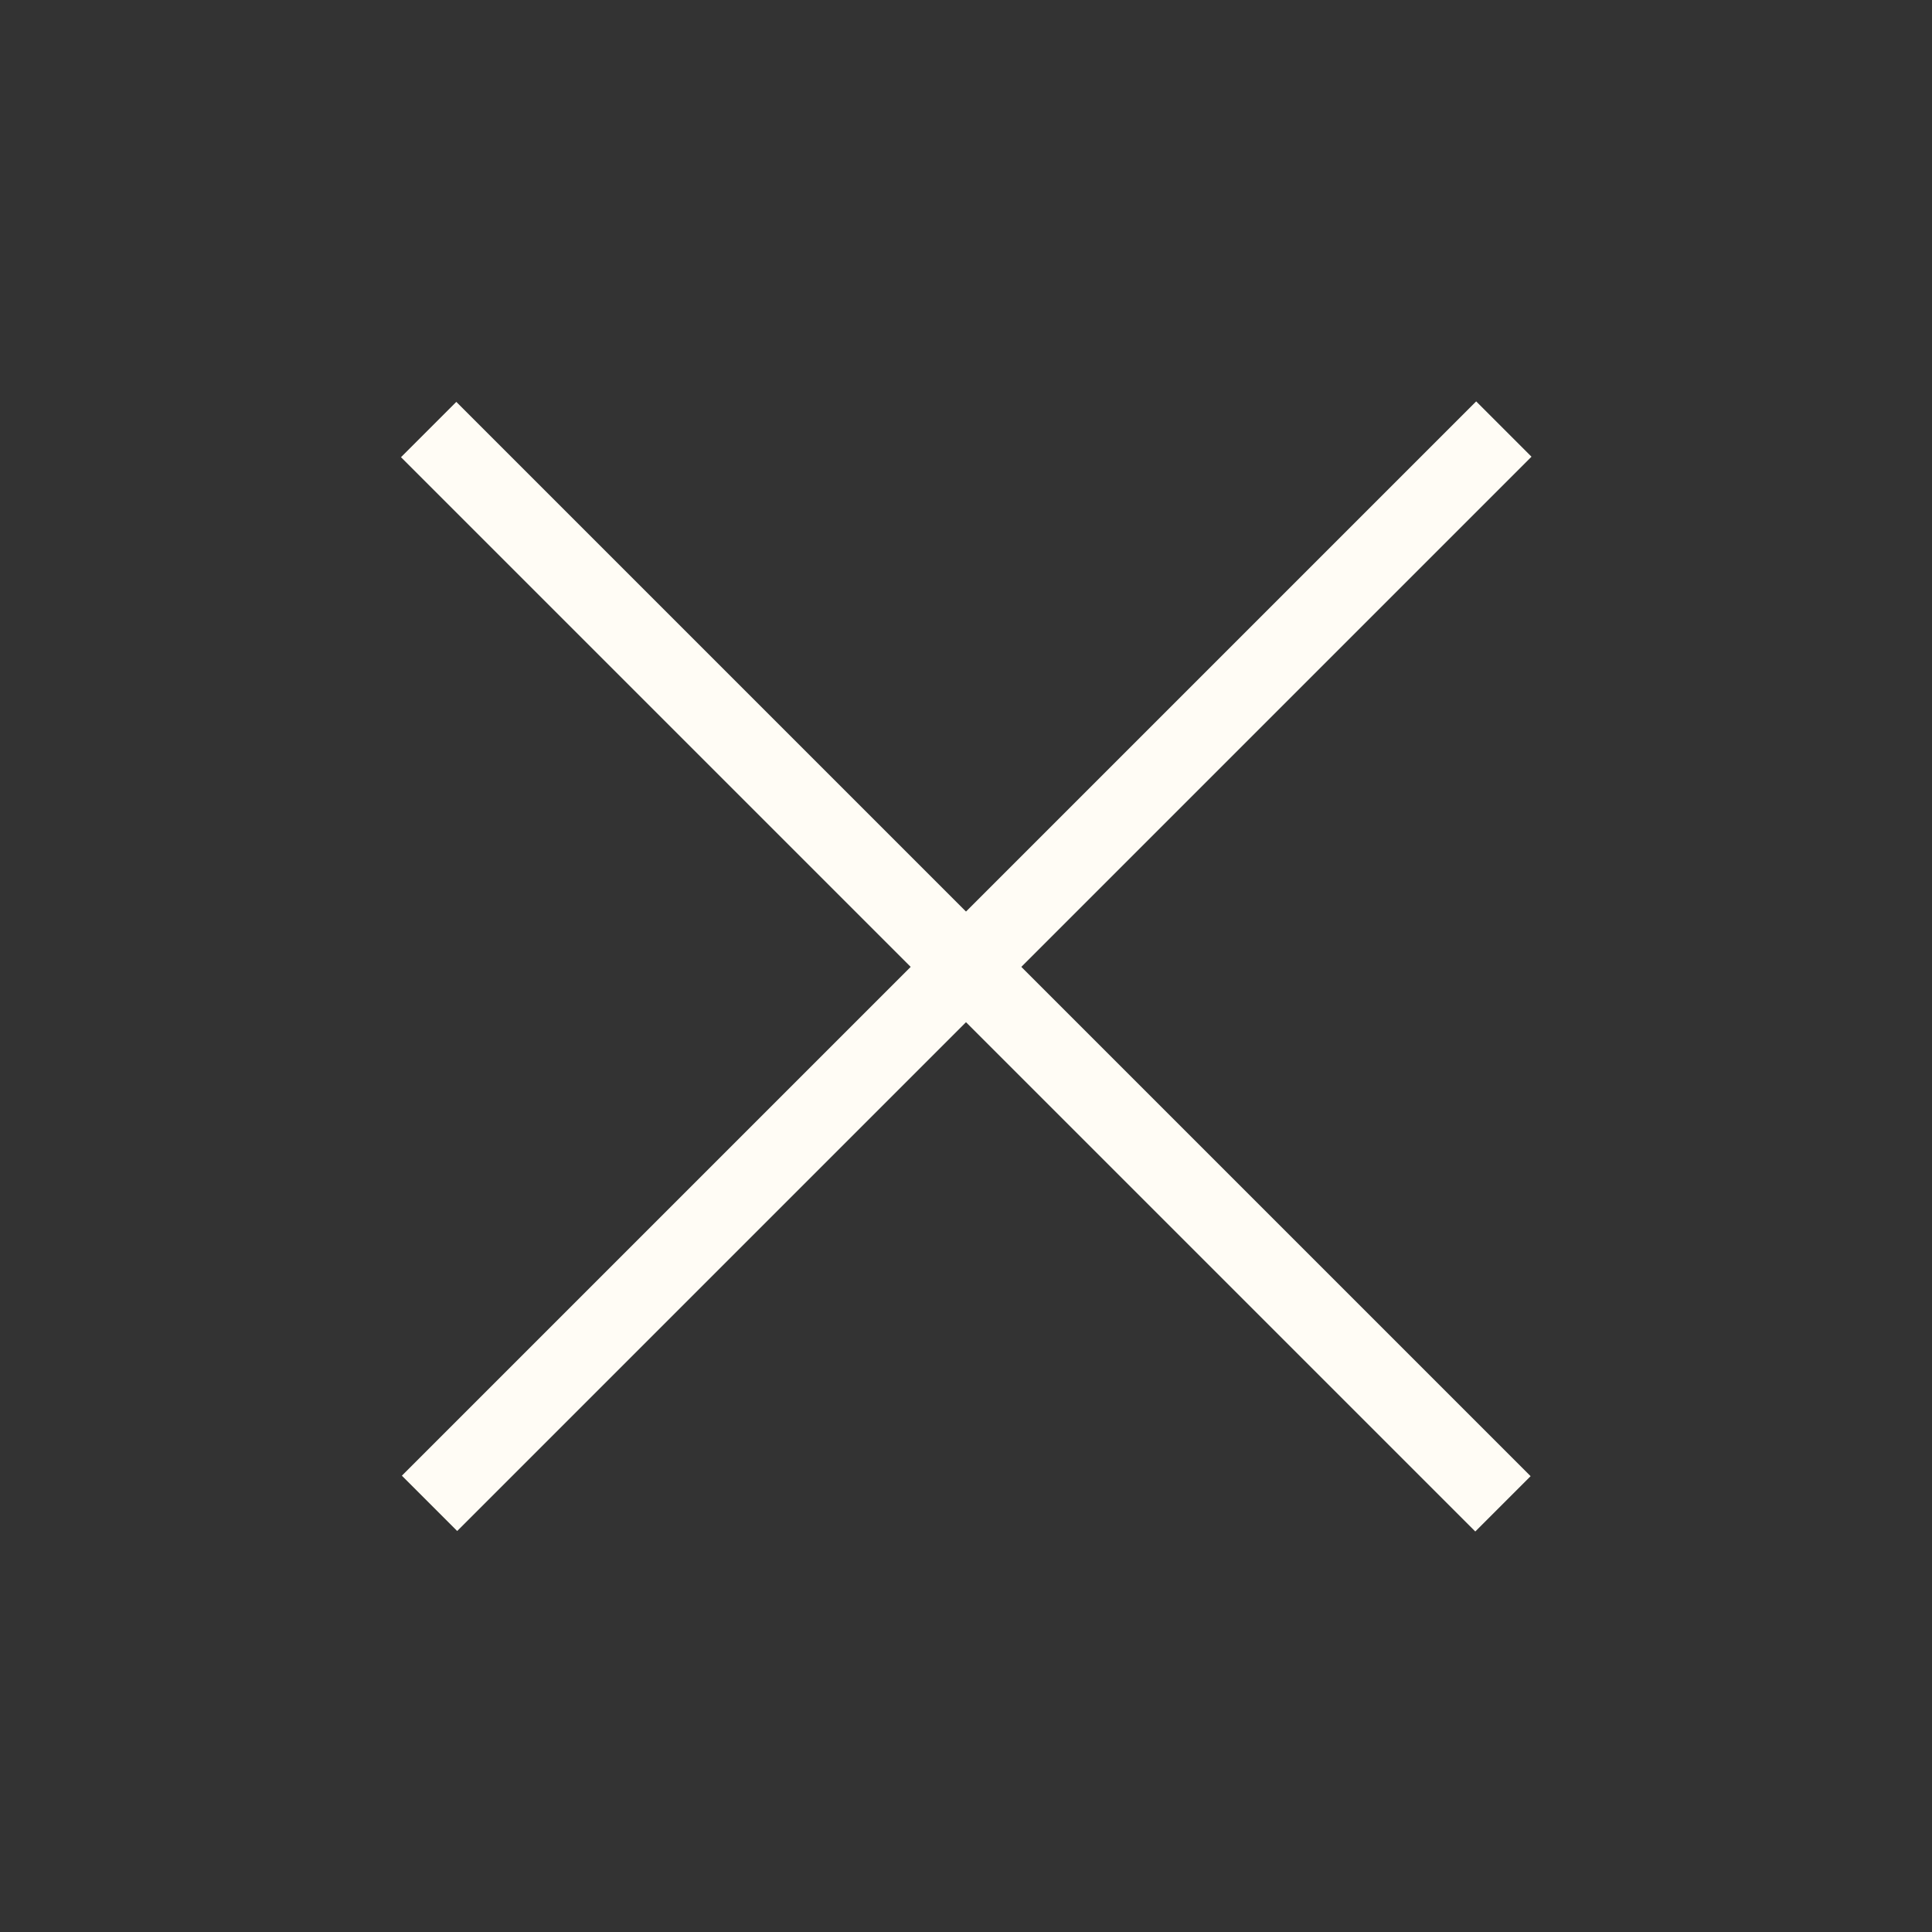
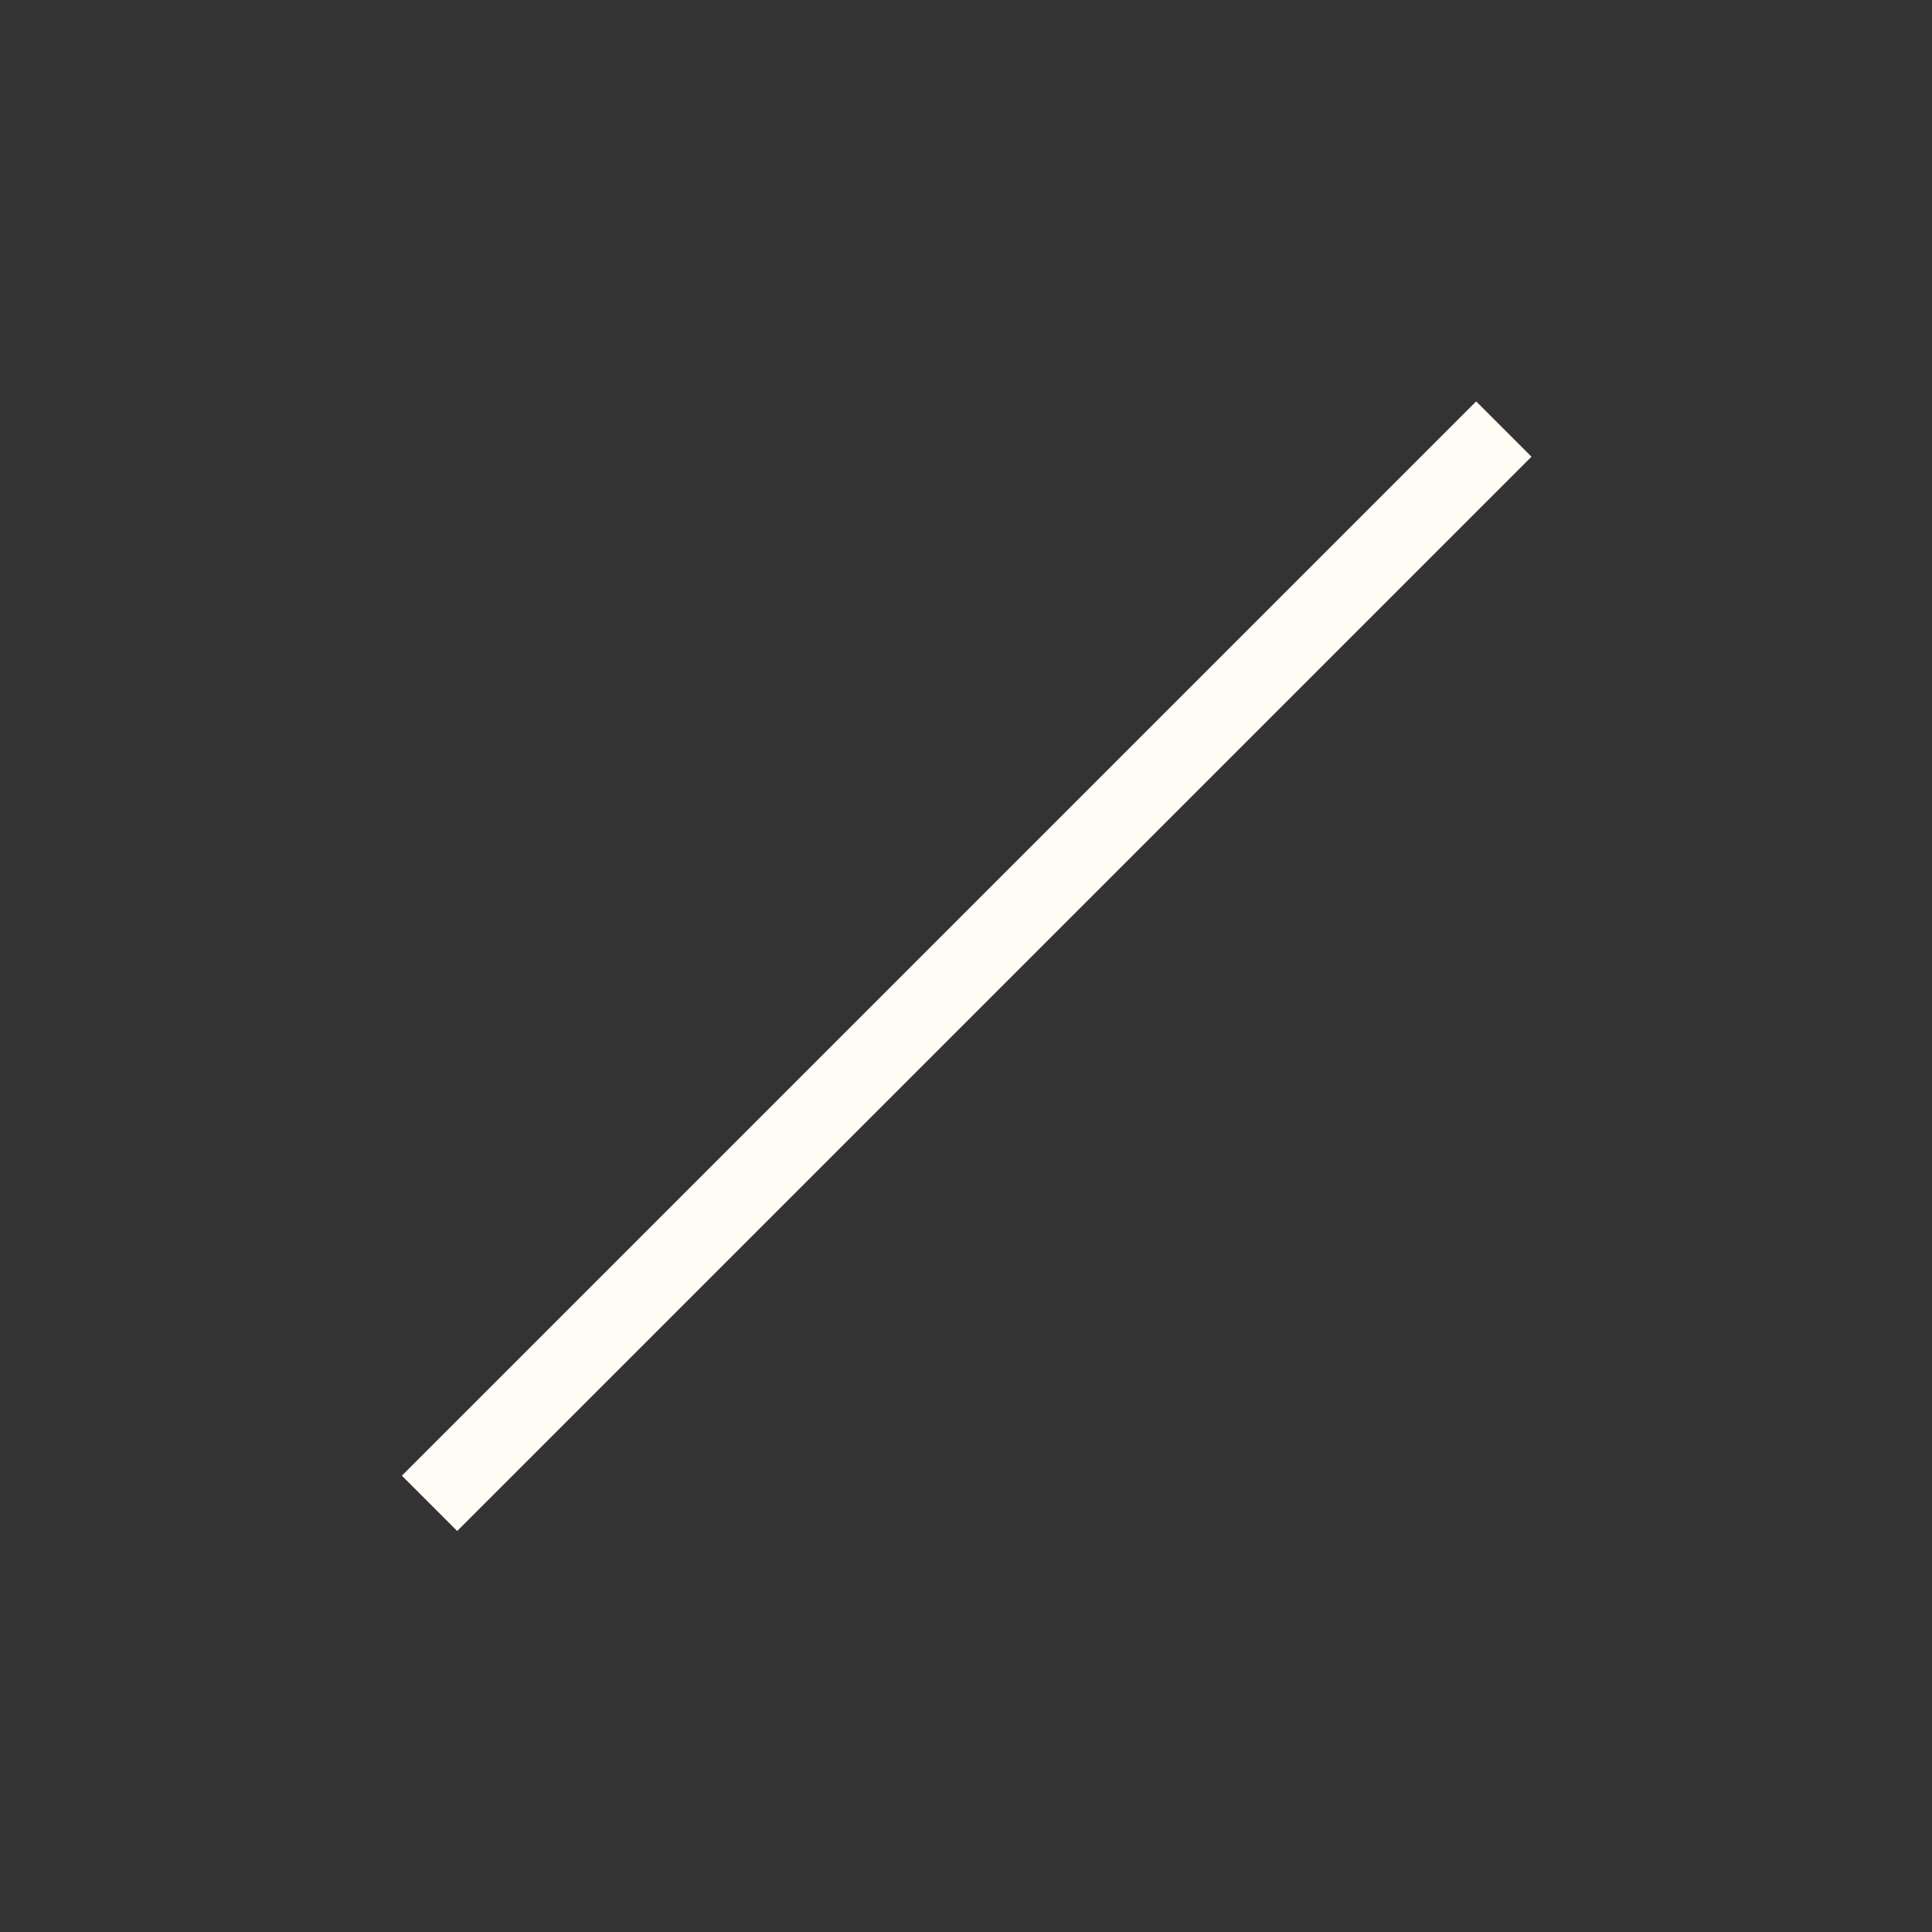
<svg xmlns="http://www.w3.org/2000/svg" version="1.1" id="Layer_1" x="0px" y="0px" viewBox="0 0 200 200" style="enable-background:new 0 0 200 200;" xml:space="preserve">
  <rect x="0" y="0" width="200" height="200" fill="#333333" stroke="none" />
  <style type="text/css">
	.st0{fill:#FFFCF5;}
</style>
  <g>
    <rect x="95.9" y="21.4" transform="matrix(-0.707 -0.707 0.707 -0.707 100 241.421)" class="st0" width="8.1" height="157.3" />
-     <rect x="95.9" y="21.4" transform="matrix(0.707 -0.707 0.707 0.707 -41.421 100)" class="st0" width="8.1" height="157.3" />
  </g>
</svg>